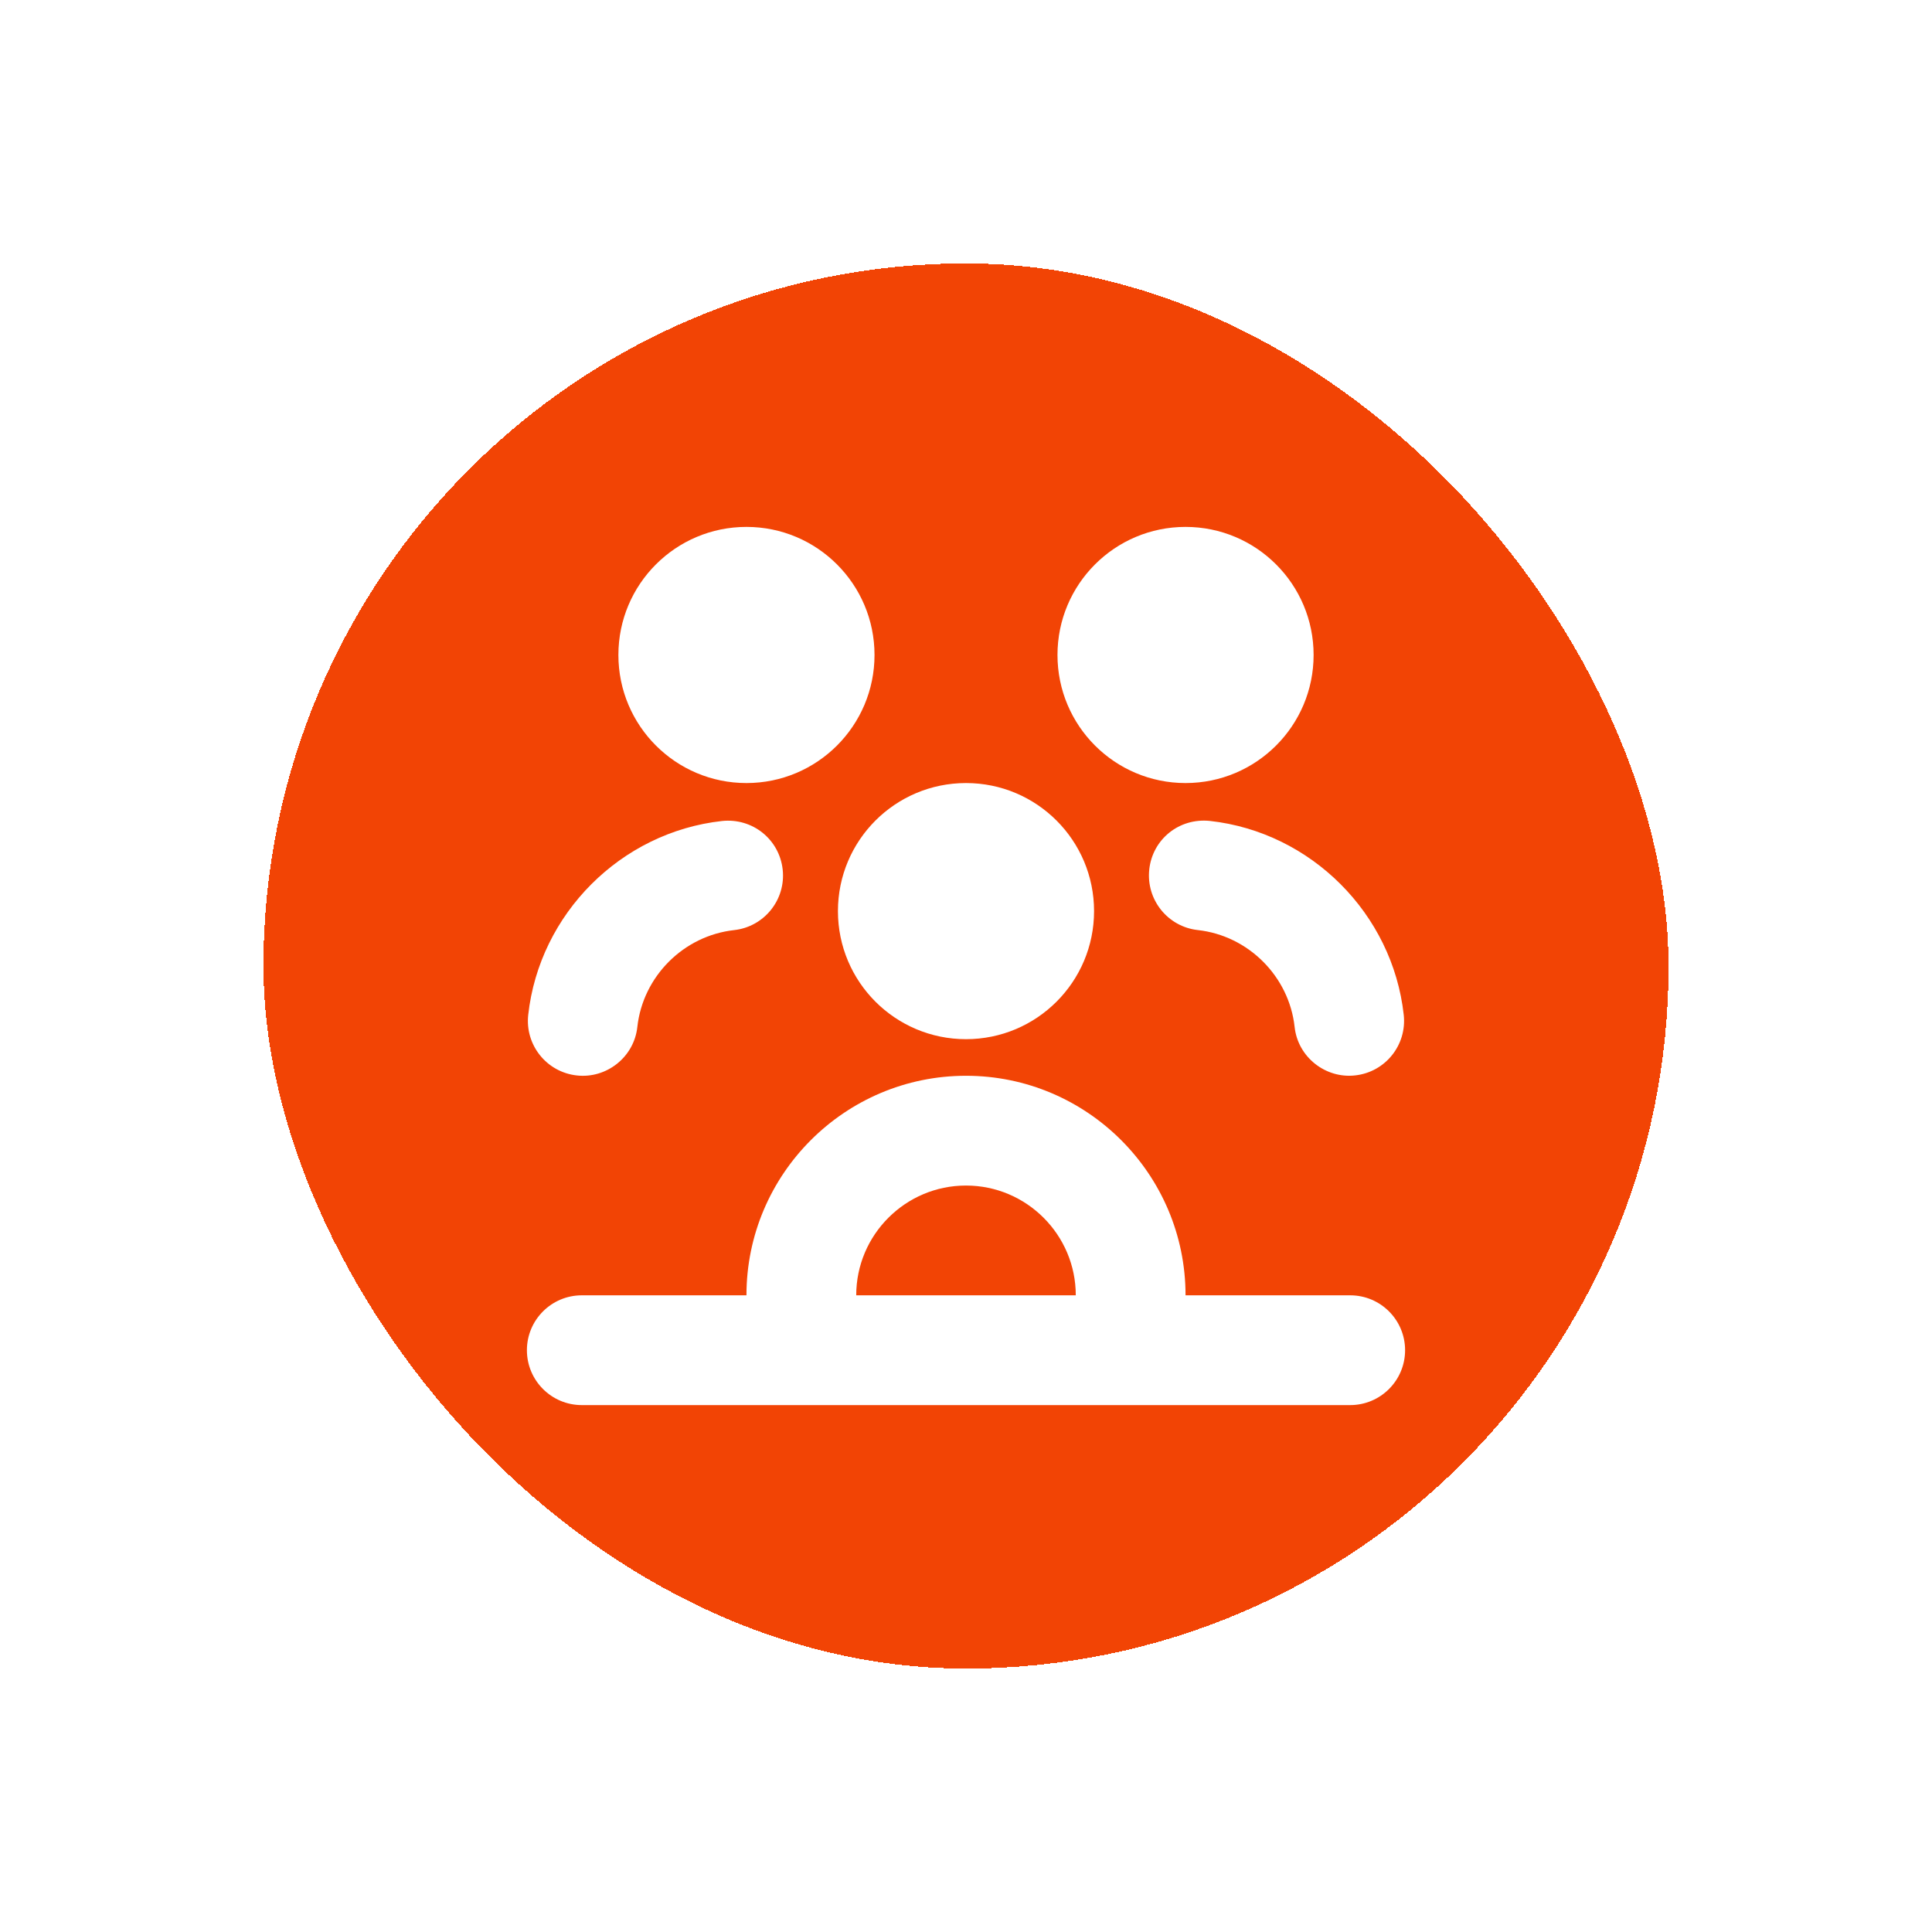
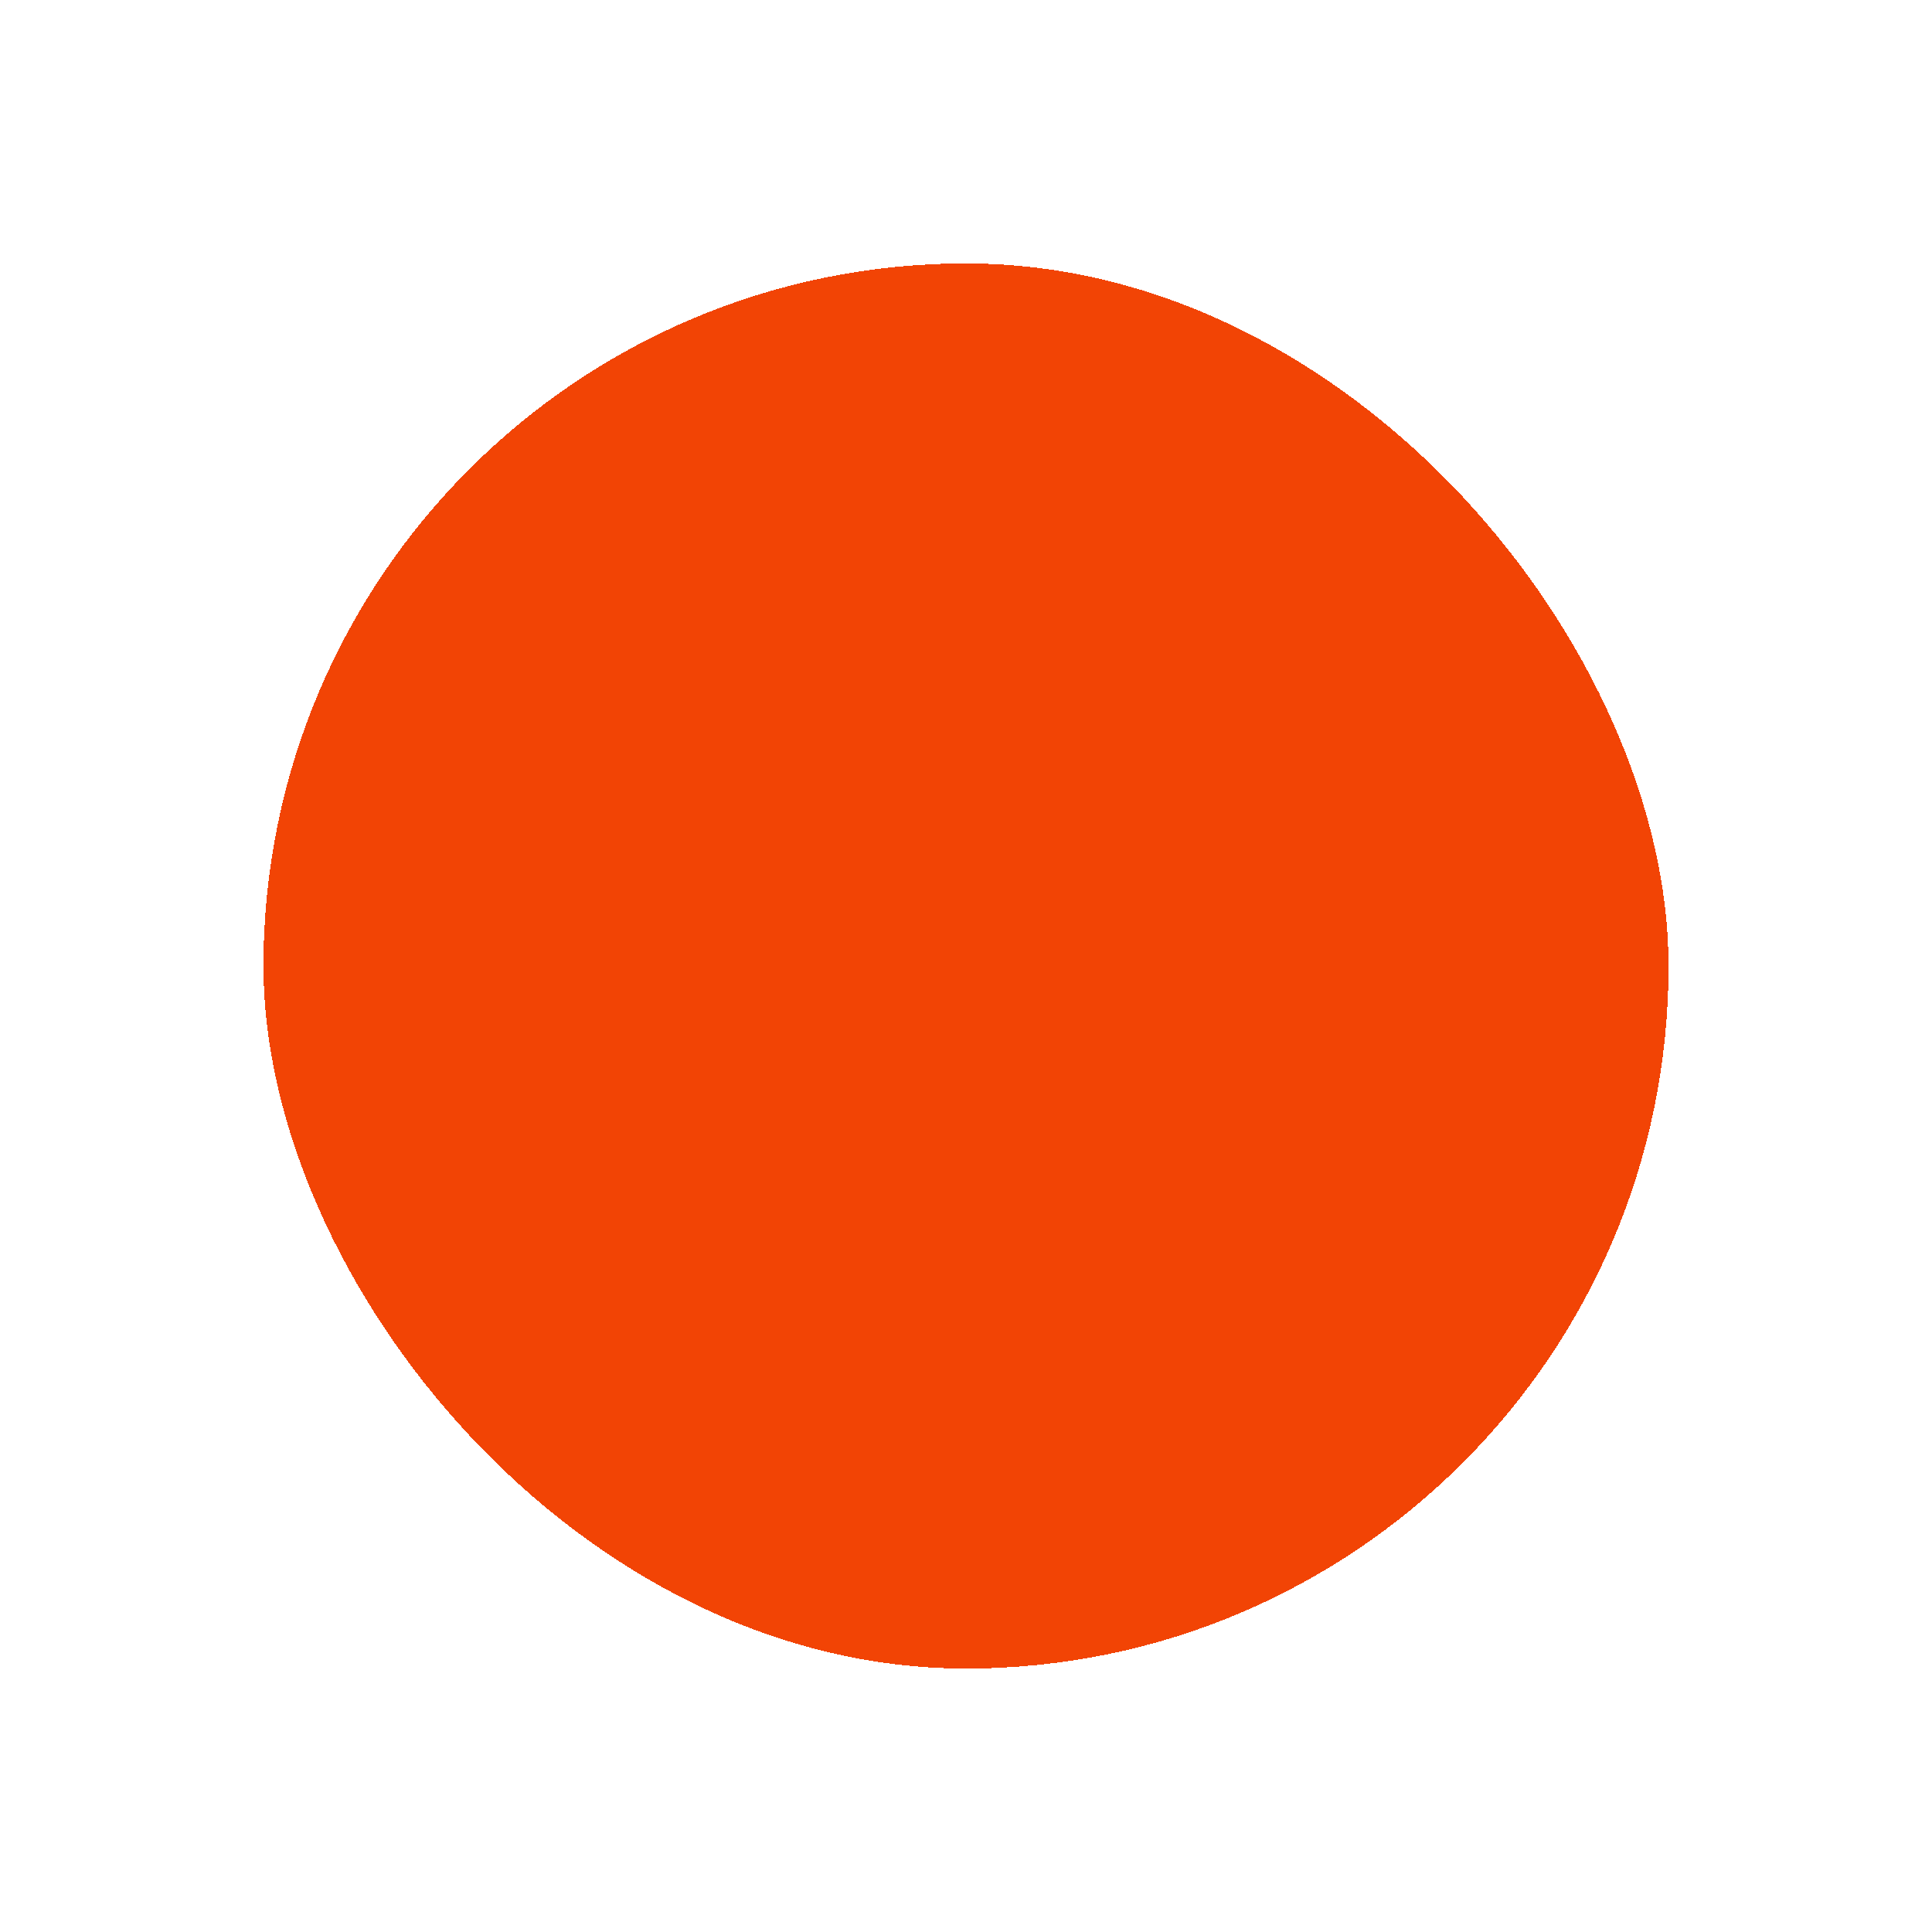
<svg xmlns="http://www.w3.org/2000/svg" width="88" height="88" viewBox="0 0 88 88" fill="none">
  <g filter="url(#filter0_d_6_1693)">
    <rect x="12" y="6" width="64" height="64" rx="32" fill="#F24405" shape-rendering="crispEdges" />
    <g clip-path="url(#clip0_6_1693)">
-       <path d="M38.167 35.5C38.167 32.278 40.778 29.667 44 29.667C47.222 29.667 49.833 32.278 49.833 35.5C49.833 38.722 47.222 41.333 44 41.333C40.778 41.333 38.167 38.722 38.167 35.5ZM54 29.667C57.222 29.667 59.833 27.055 59.833 23.833C59.833 20.612 57.222 18 54 18C50.778 18 48.167 20.612 48.167 23.833C48.167 27.055 50.778 29.667 54 29.667ZM34 29.667C37.222 29.667 39.833 27.055 39.833 23.833C39.833 20.612 37.222 18 34 18C30.778 18 28.167 20.612 28.167 23.833C28.167 27.055 30.778 29.667 34 29.667ZM64 55.5C64 56.88 62.88 58 61.5 58H26.5C25.12 58 24 56.88 24 55.5C24 54.12 25.12 53 26.5 53H34C34 47.485 38.485 43 44 43C49.515 43 54 47.485 54 53H61.5C62.88 53 64 54.12 64 55.5ZM39 53H49C49 50.243 46.757 48 44 48C41.243 48 39 50.243 39 53ZM52.348 33.603C52.197 34.975 53.187 36.212 54.558 36.363C56.86 36.617 58.715 38.473 58.968 40.773C59.115 42.152 60.38 43.138 61.728 42.983C63.1 42.832 64.09 41.597 63.938 40.223C63.428 35.615 59.715 31.902 55.107 31.392C53.702 31.248 52.498 32.23 52.347 33.602L52.348 33.603ZM26.27 42.985C27.62 43.14 28.883 42.153 29.03 40.775C29.283 38.473 31.14 36.618 33.44 36.365C34.812 36.213 35.802 34.977 35.65 33.605C35.497 32.233 34.28 31.25 32.89 31.395C28.283 31.903 24.57 35.617 24.06 40.225C23.908 41.598 24.898 42.833 26.27 42.985Z" fill="white" />
+       <path d="M38.167 35.5C38.167 32.278 40.778 29.667 44 29.667C47.222 29.667 49.833 32.278 49.833 35.5C49.833 38.722 47.222 41.333 44 41.333C40.778 41.333 38.167 38.722 38.167 35.5ZM54 29.667C57.222 29.667 59.833 27.055 59.833 23.833C59.833 20.612 57.222 18 54 18C50.778 18 48.167 20.612 48.167 23.833C48.167 27.055 50.778 29.667 54 29.667ZM34 29.667C37.222 29.667 39.833 27.055 39.833 23.833C39.833 20.612 37.222 18 34 18C30.778 18 28.167 20.612 28.167 23.833C28.167 27.055 30.778 29.667 34 29.667ZM64 55.5C64 56.88 62.88 58 61.5 58H26.5C25.12 58 24 56.88 24 55.5H34C34 47.485 38.485 43 44 43C49.515 43 54 47.485 54 53H61.5C62.88 53 64 54.12 64 55.5ZM39 53H49C49 50.243 46.757 48 44 48C41.243 48 39 50.243 39 53ZM52.348 33.603C52.197 34.975 53.187 36.212 54.558 36.363C56.86 36.617 58.715 38.473 58.968 40.773C59.115 42.152 60.38 43.138 61.728 42.983C63.1 42.832 64.09 41.597 63.938 40.223C63.428 35.615 59.715 31.902 55.107 31.392C53.702 31.248 52.498 32.23 52.347 33.602L52.348 33.603ZM26.27 42.985C27.62 43.14 28.883 42.153 29.03 40.775C29.283 38.473 31.14 36.618 33.44 36.365C34.812 36.213 35.802 34.977 35.65 33.605C35.497 32.233 34.28 31.25 32.89 31.395C28.283 31.903 24.57 35.617 24.06 40.225C23.908 41.598 24.898 42.833 26.27 42.985Z" fill="white" />
    </g>
  </g>
  <defs>
    <filter id="filter0_d_6_1693" x="0" y="0" width="88" height="88" filterUnits="userSpaceOnUse" color-interpolation-filters="sRGB">
      <feFlood flood-opacity="0" result="BackgroundImageFix" />
      <feColorMatrix in="SourceAlpha" type="matrix" values="0 0 0 0 0 0 0 0 0 0 0 0 0 0 0 0 0 0 127 0" result="hardAlpha" />
      <feOffset dy="6" />
      <feGaussianBlur stdDeviation="6" />
      <feComposite in2="hardAlpha" operator="out" />
      <feColorMatrix type="matrix" values="0 0 0 0 0.949 0 0 0 0 0.267 0 0 0 0 0.02 0 0 0 0.24 0" />
      <feBlend mode="normal" in2="BackgroundImageFix" result="effect1_dropShadow_6_1693" />
      <feBlend mode="normal" in="SourceGraphic" in2="effect1_dropShadow_6_1693" result="shape" />
    </filter>
    <clipPath id="clip0_6_1693">
-       <rect width="40" height="40" fill="white" transform="translate(24 18)" />
-     </clipPath>
+       </clipPath>
  </defs>
</svg>